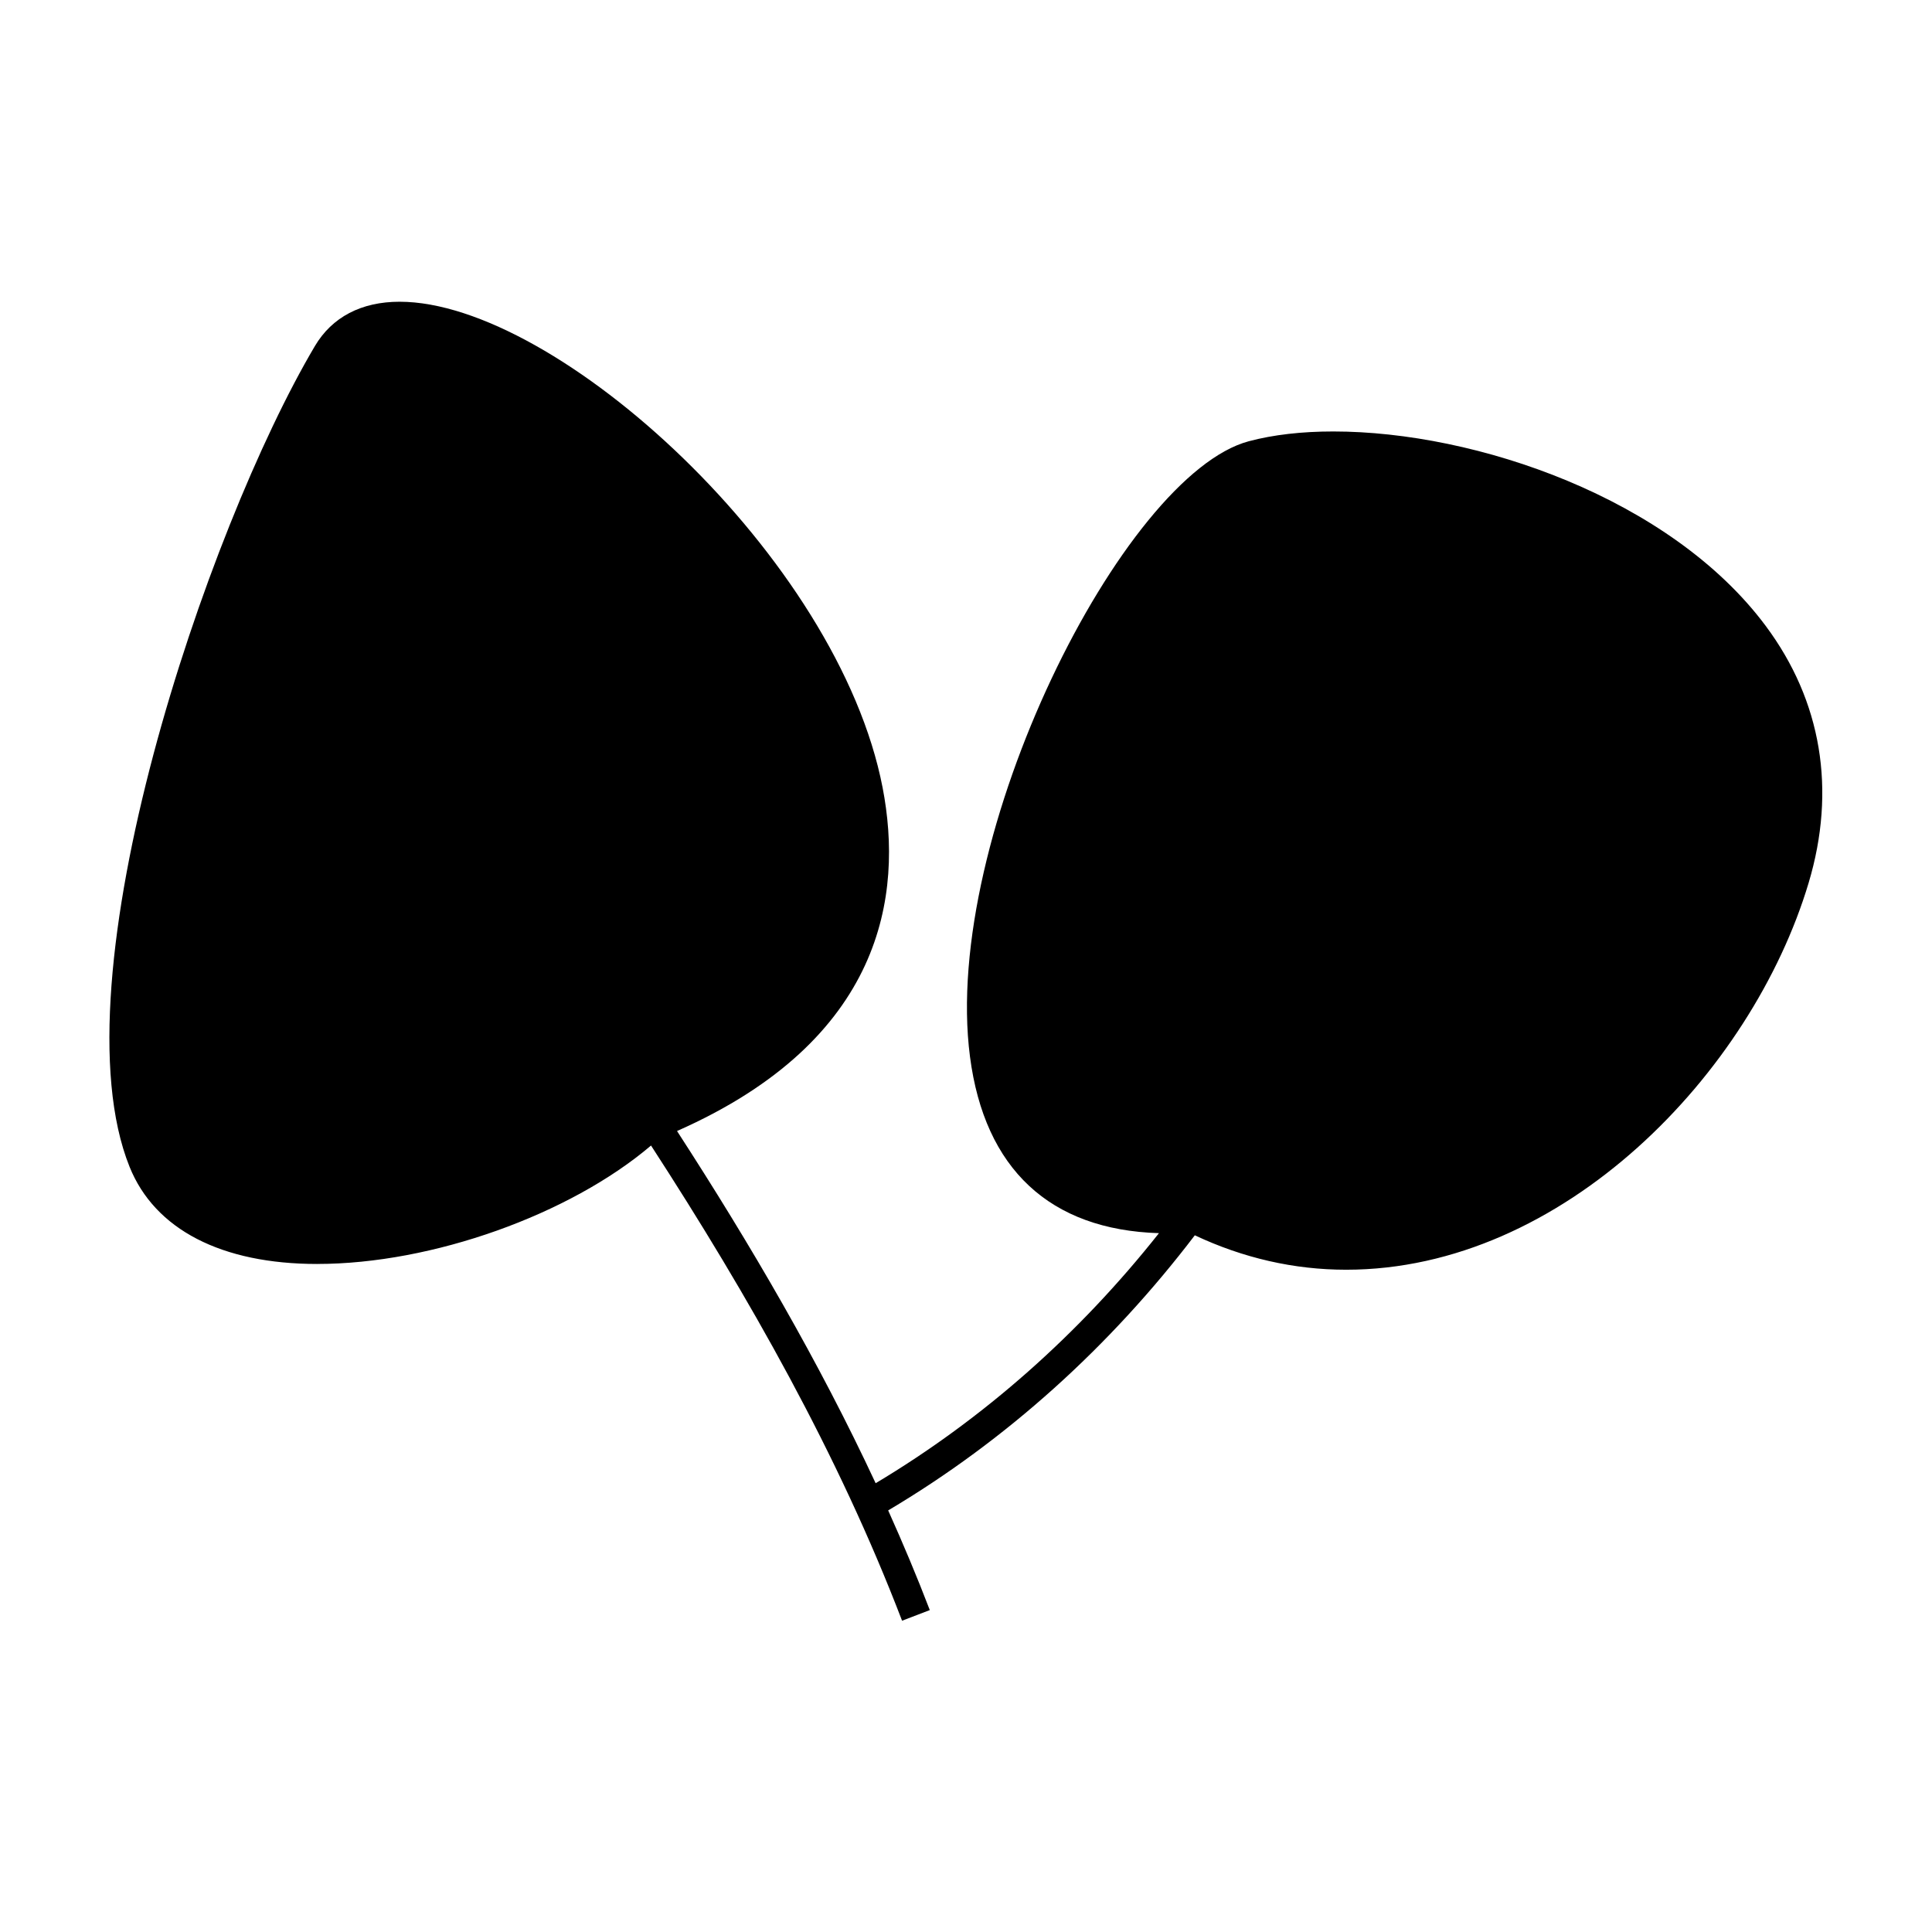
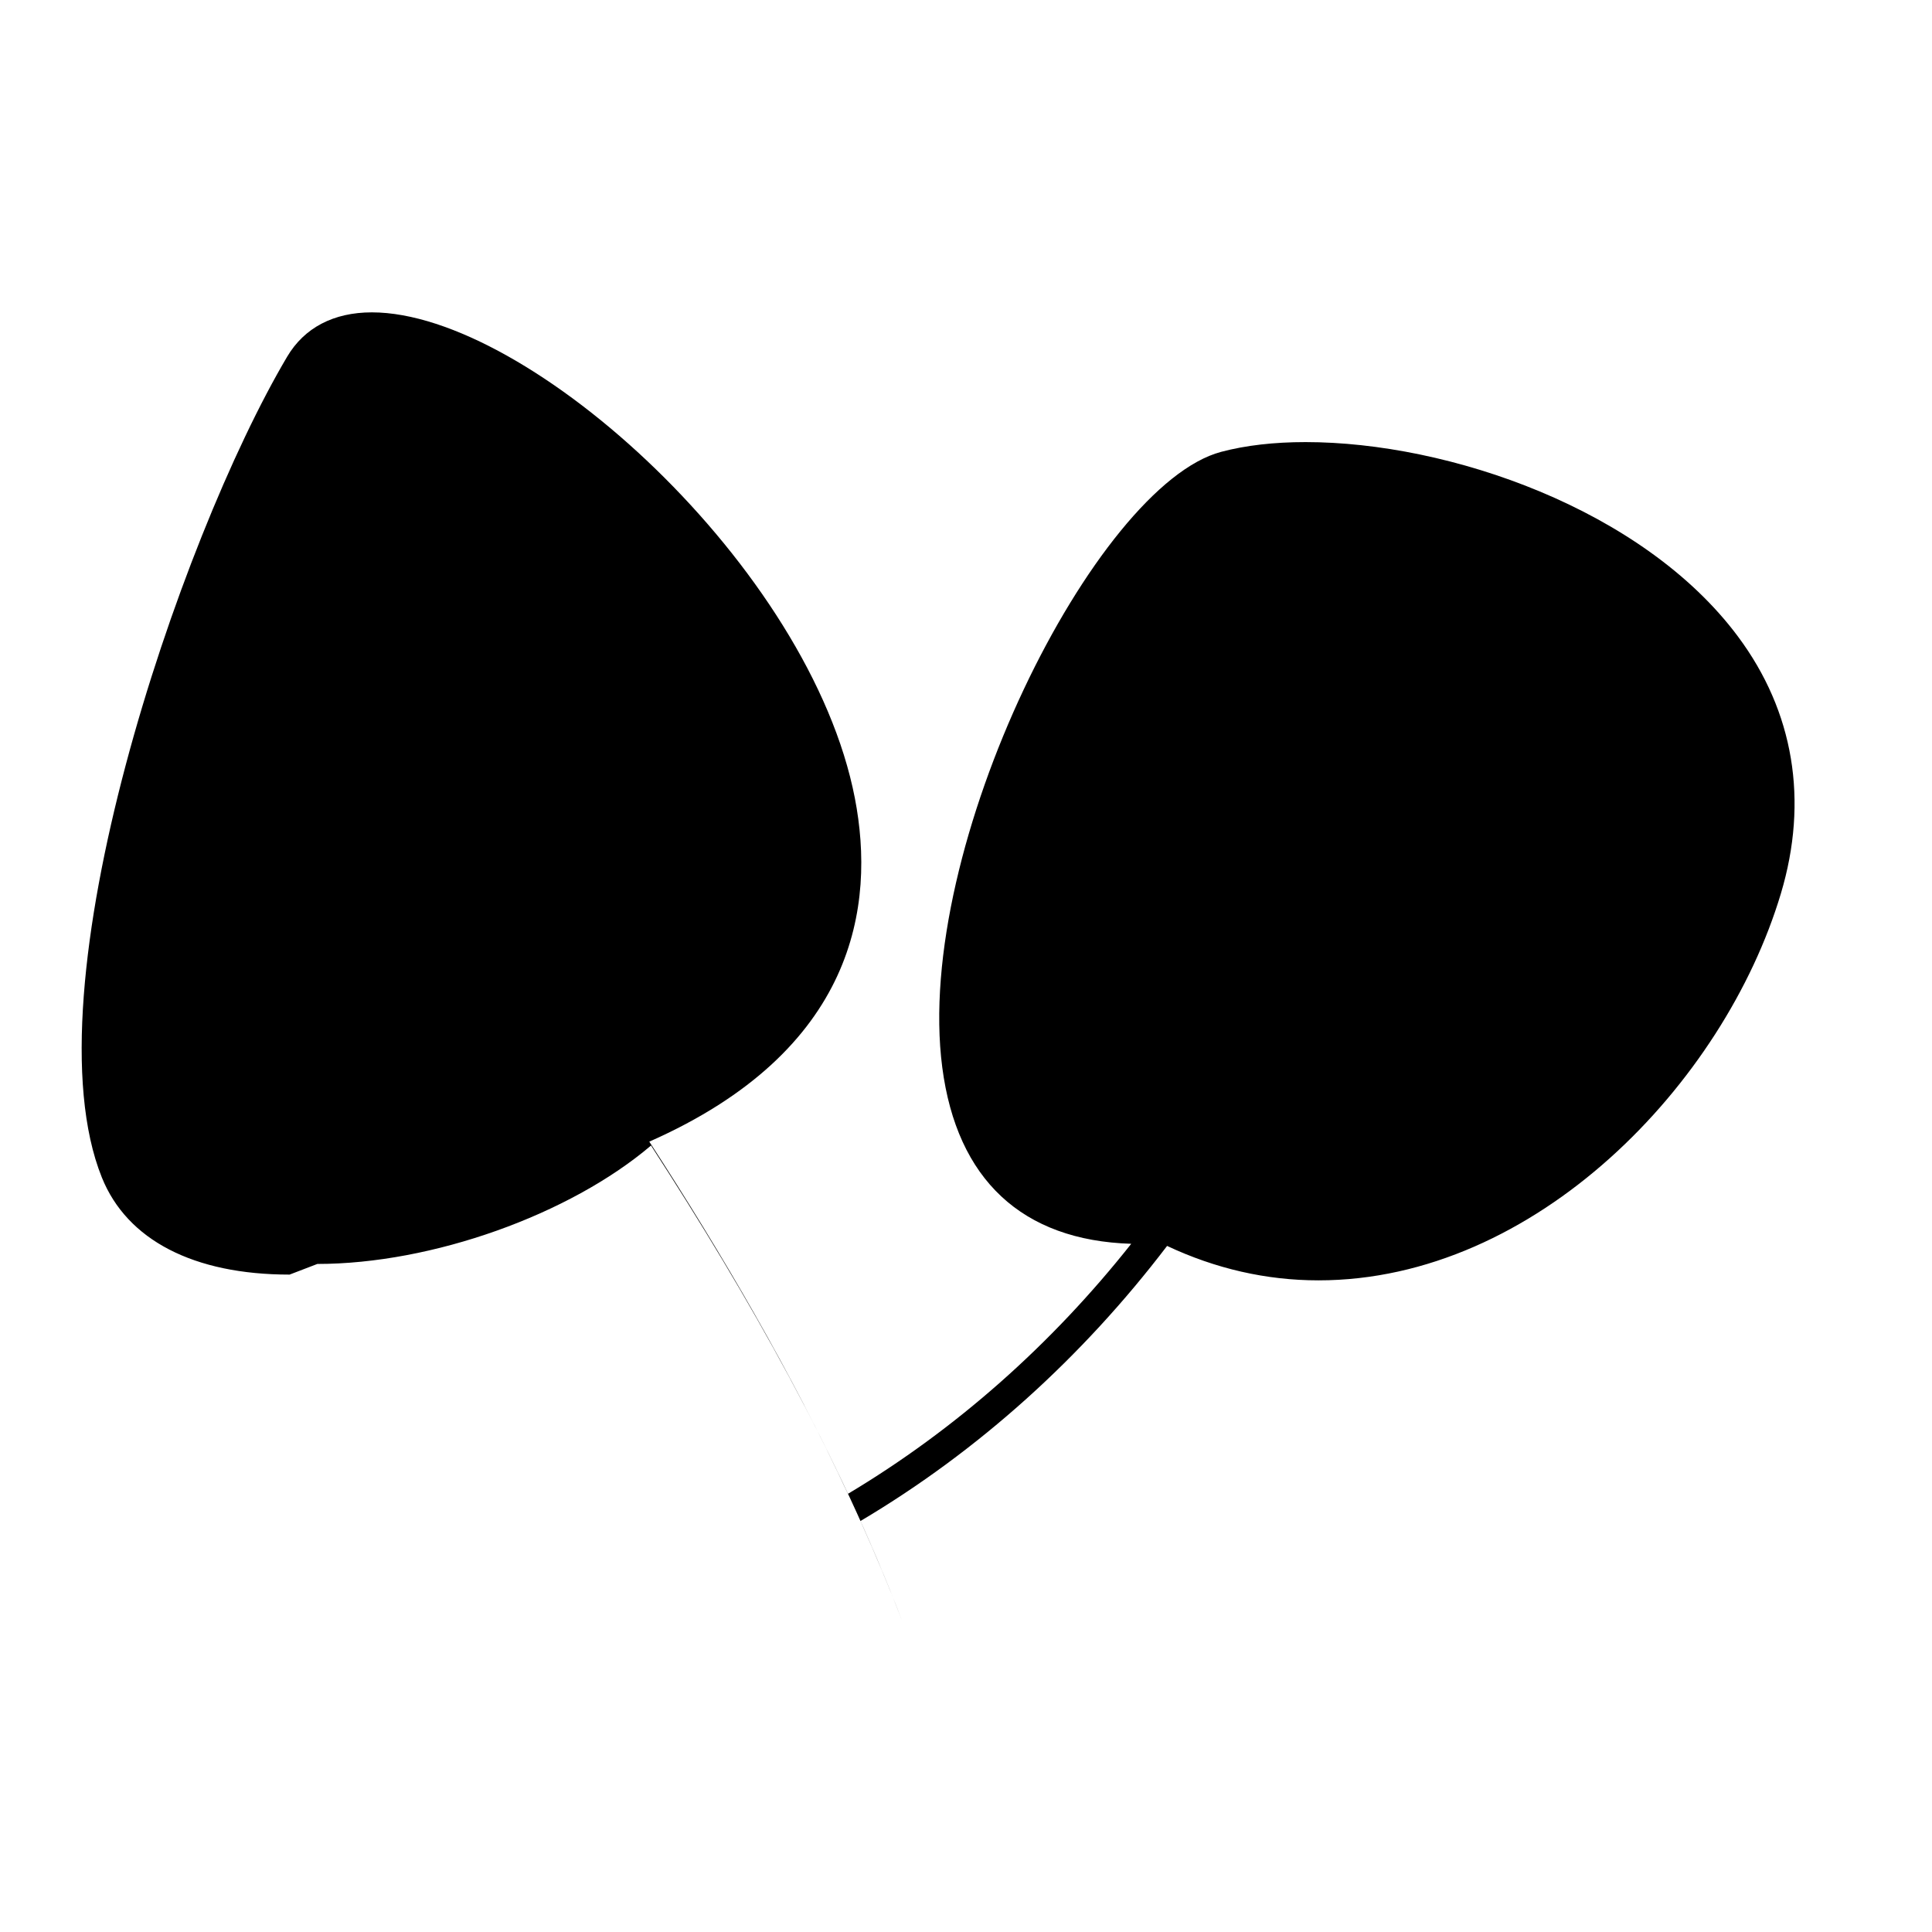
<svg xmlns="http://www.w3.org/2000/svg" fill="#000000" width="800px" height="800px" version="1.1" viewBox="144 144 512 512">
-   <path d="m228.1 478.96c30.418 0 66.891-13.066 88.43-31.383 26.086 40.219 49.656 81.883 66.527 125.93l7.348-2.816c-3.41-8.906-7.117-17.703-11.031-26.418 31.32-18.574 58.82-43.453 81.266-72.906 12.824 6.035 26.305 9.125 40.109 9.125 57.512 0 107.47-52.117 122.55-102.5 7.379-24.66 3.453-48.219-11.363-68.113-25.191-33.832-76.715-51.535-114.59-51.535-8.387 0-15.906 0.867-22.371 2.582-33.309 8.844-81.543 104.6-73.918 163.11 3.879 29.789 21.195 45.879 50.082 46.766-21.055 26.602-46.422 49.152-75.082 66.266-15.023-32.238-33.121-63.211-52.637-93.336 54.68-24.152 59.969-62.555 54.488-90.969-11.754-60.953-86.336-128.8-128.01-128.8-10.141 0-17.906 4.066-22.457 11.762-28.664 48.441-69.082 167.79-49.109 217.48 6.676 16.617 24.352 25.762 49.762 25.762z" />
+   <path d="m228.1 478.96c30.418 0 66.891-13.066 88.43-31.383 26.086 40.219 49.656 81.883 66.527 125.93c-3.41-8.906-7.117-17.703-11.031-26.418 31.32-18.574 58.82-43.453 81.266-72.906 12.824 6.035 26.305 9.125 40.109 9.125 57.512 0 107.47-52.117 122.55-102.5 7.379-24.66 3.453-48.219-11.363-68.113-25.191-33.832-76.715-51.535-114.59-51.535-8.387 0-15.906 0.867-22.371 2.582-33.309 8.844-81.543 104.6-73.918 163.11 3.879 29.789 21.195 45.879 50.082 46.766-21.055 26.602-46.422 49.152-75.082 66.266-15.023-32.238-33.121-63.211-52.637-93.336 54.68-24.152 59.969-62.555 54.488-90.969-11.754-60.953-86.336-128.8-128.01-128.8-10.141 0-17.906 4.066-22.457 11.762-28.664 48.441-69.082 167.79-49.109 217.48 6.676 16.617 24.352 25.762 49.762 25.762z" />
</svg>